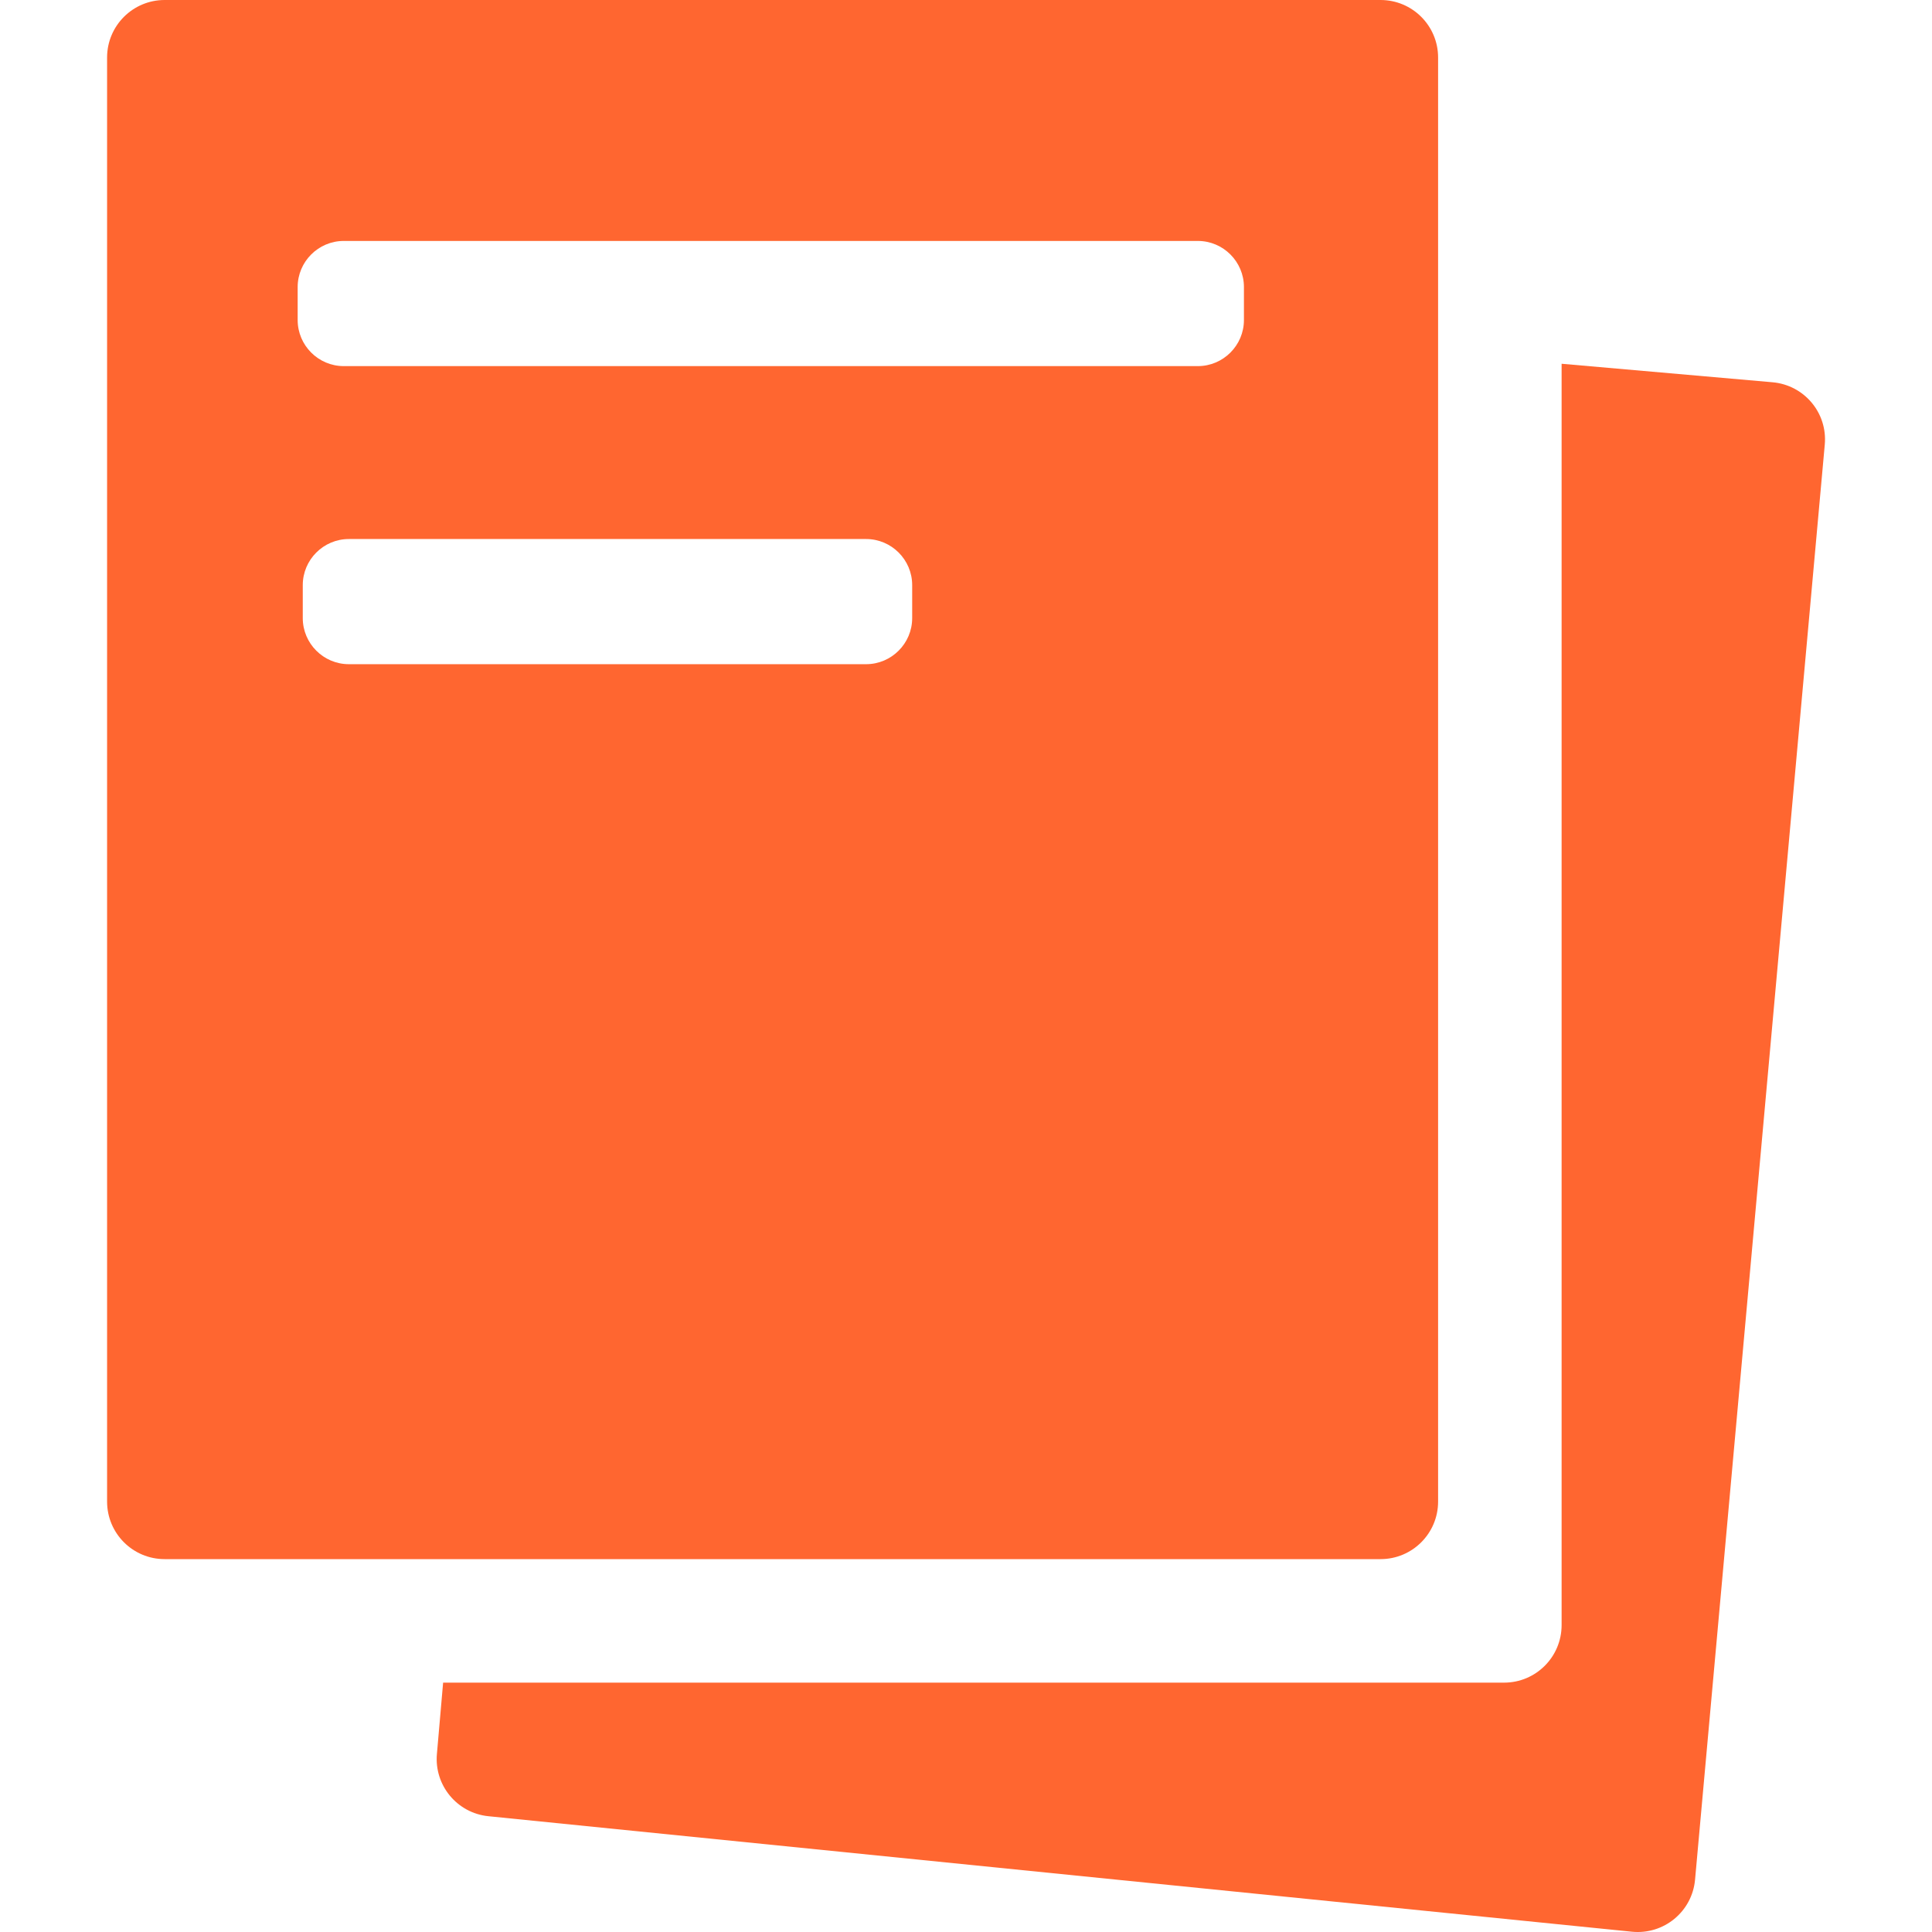
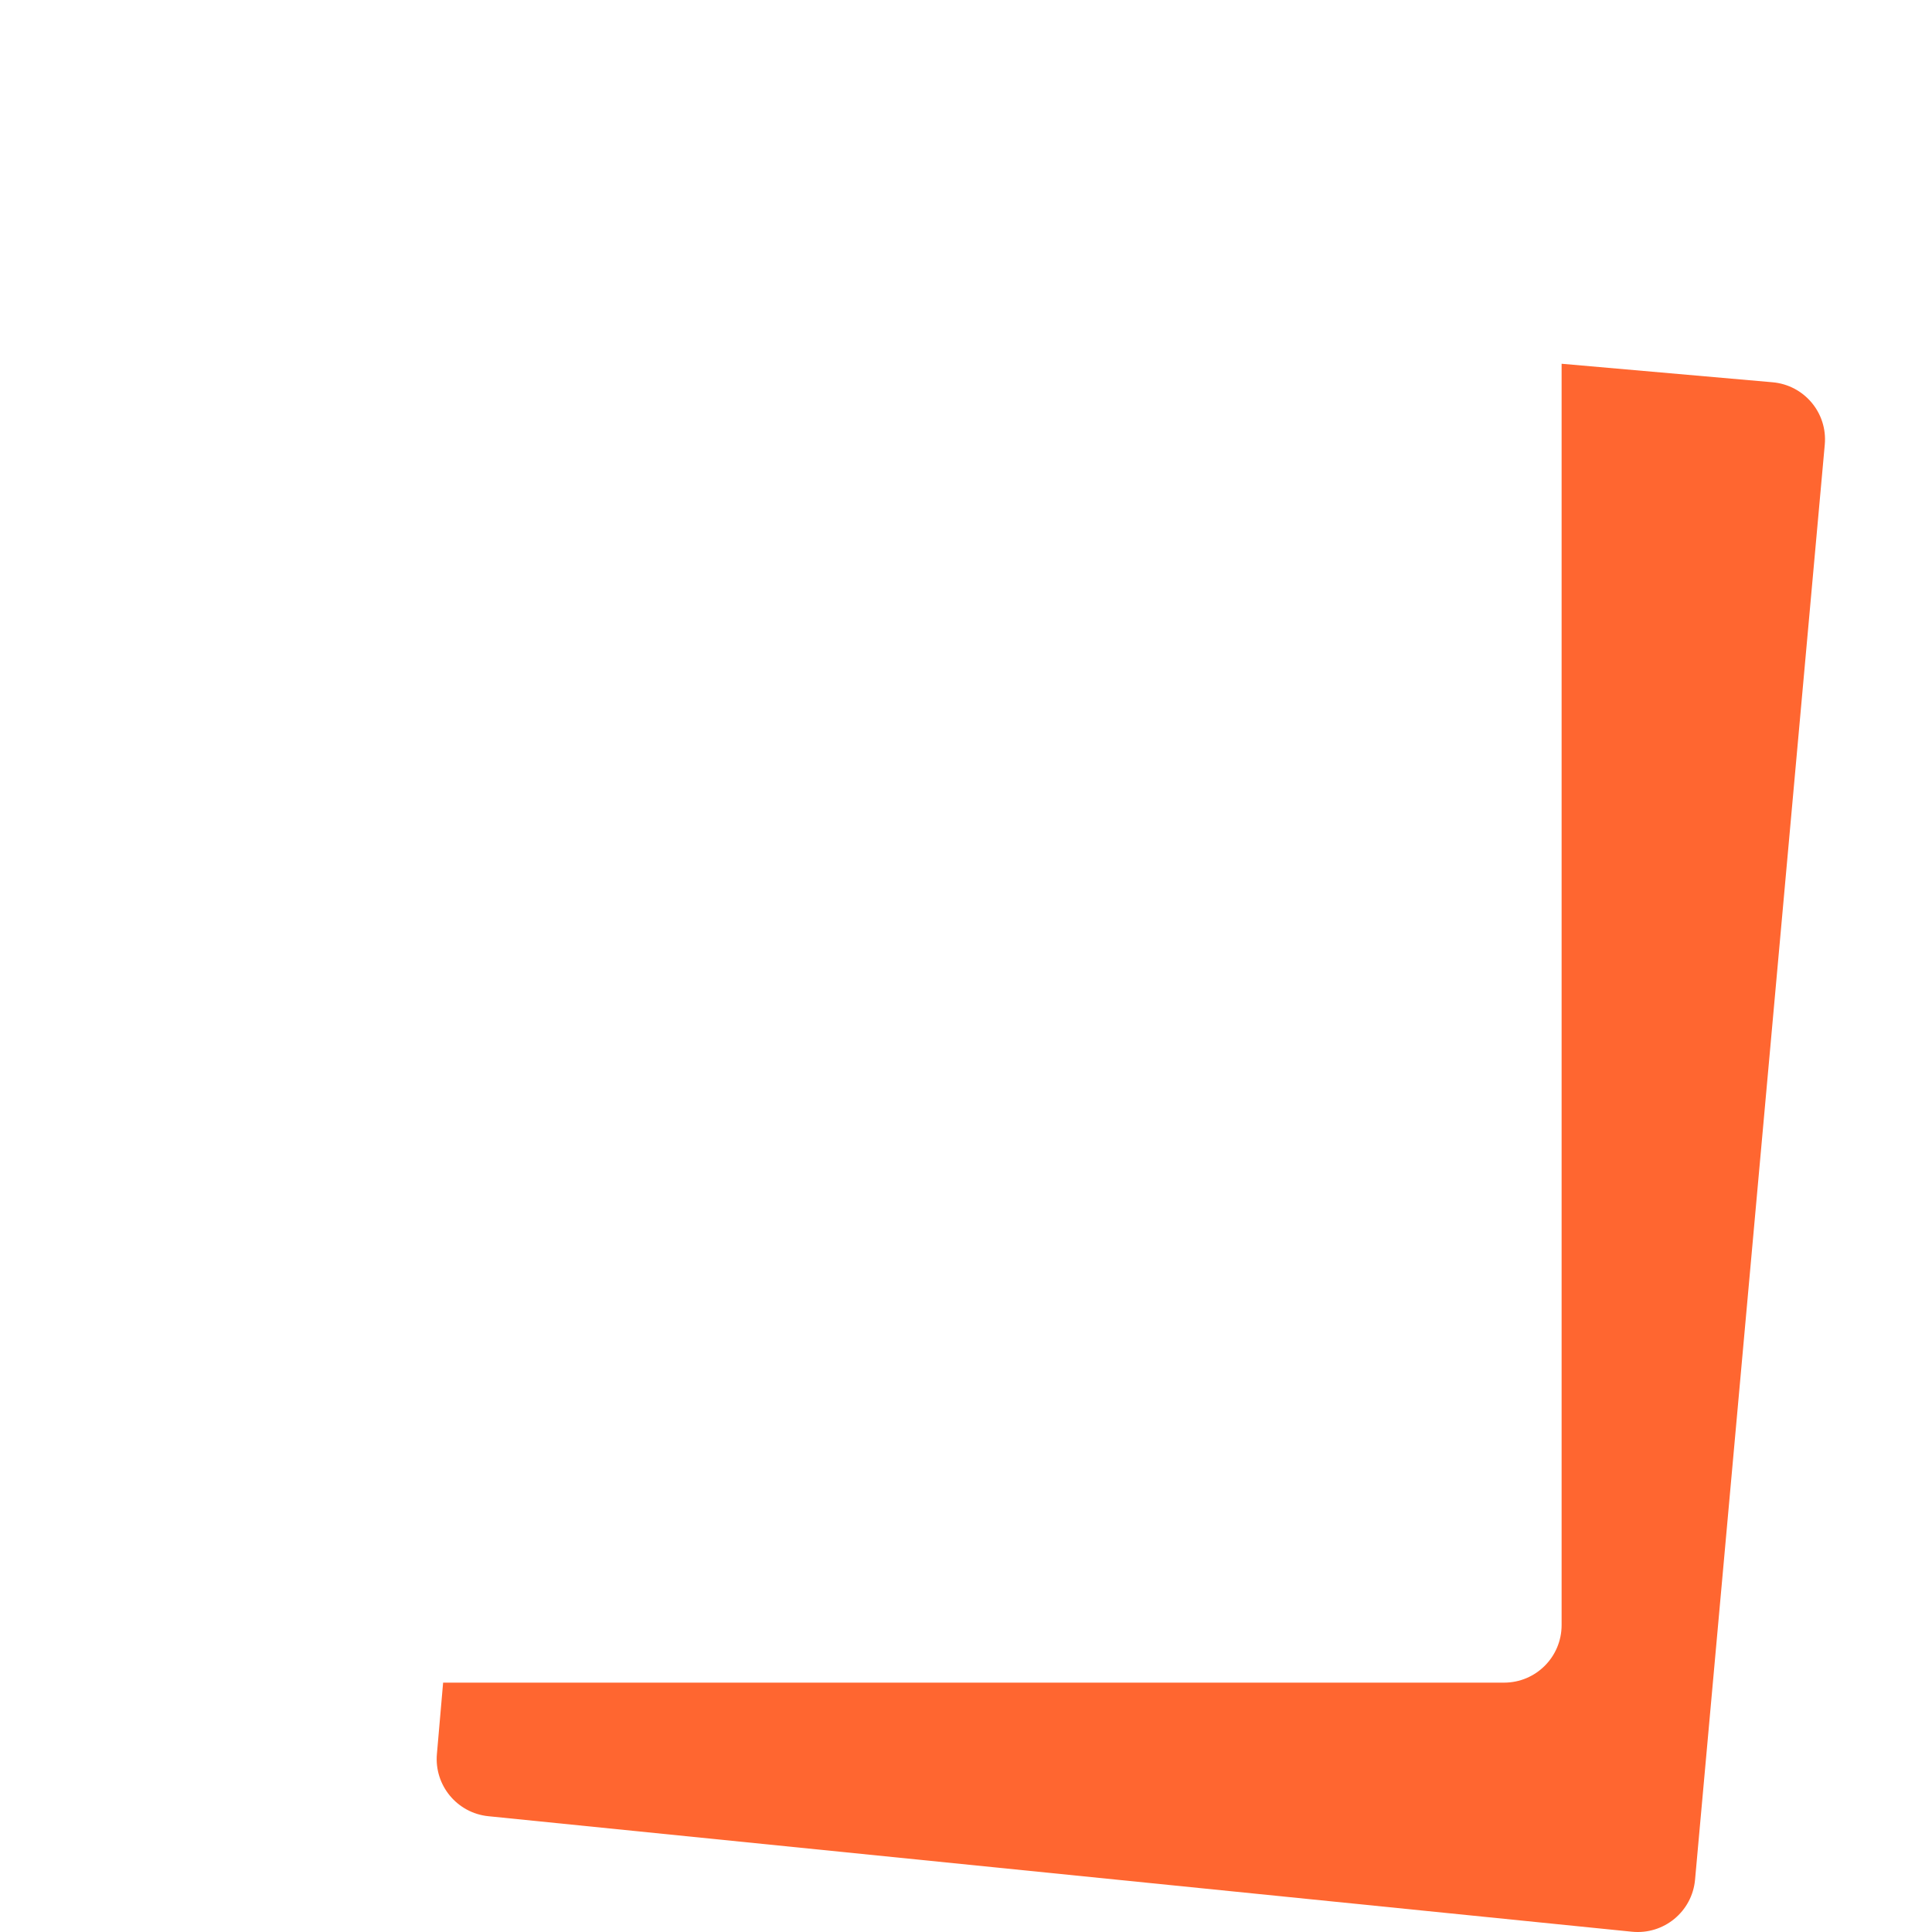
<svg xmlns="http://www.w3.org/2000/svg" id="uuid-e0bc739b-6ddb-456b-981f-431517e10b70" viewBox="0 0 14 14">
  <path d="m11.316,2.636v9.14c0,.23-.186.417-.417.417H3.211l-.045.517c-.02.227.146.428.373.451l8.287.837c.231.023.436-.146.457-.377l.94-10.399c.021-.23-.149-.432-.379-.452l-1.527-.134Z" style="fill:#ff6630;" />
-   <path d="m.776.417v10.464c0,.23.186.417.417.417h8.811c.23,0,.417-.186.417-.417V.417C10.421.186,10.234,0,10.004,0H1.193C.963,0,.776.186.776.417Zm5.834,4.062c0,.184-.15.334-.334.334h-3.748c-.184,0-.334-.15-.334-.334v-.239c0-.184.15-.334.334-.334h3.748c.184,0,.334.15.334.334v.239Zm2.404-2.16c0,.184-.15.334-.334.334H2.491c-.184,0-.334-.15-.334-.334v-.239c0-.184.15-.334.334-.334h6.189c.184,0,.334.15.334.334v.239Z" style="fill:#ff6630;" />
</svg>